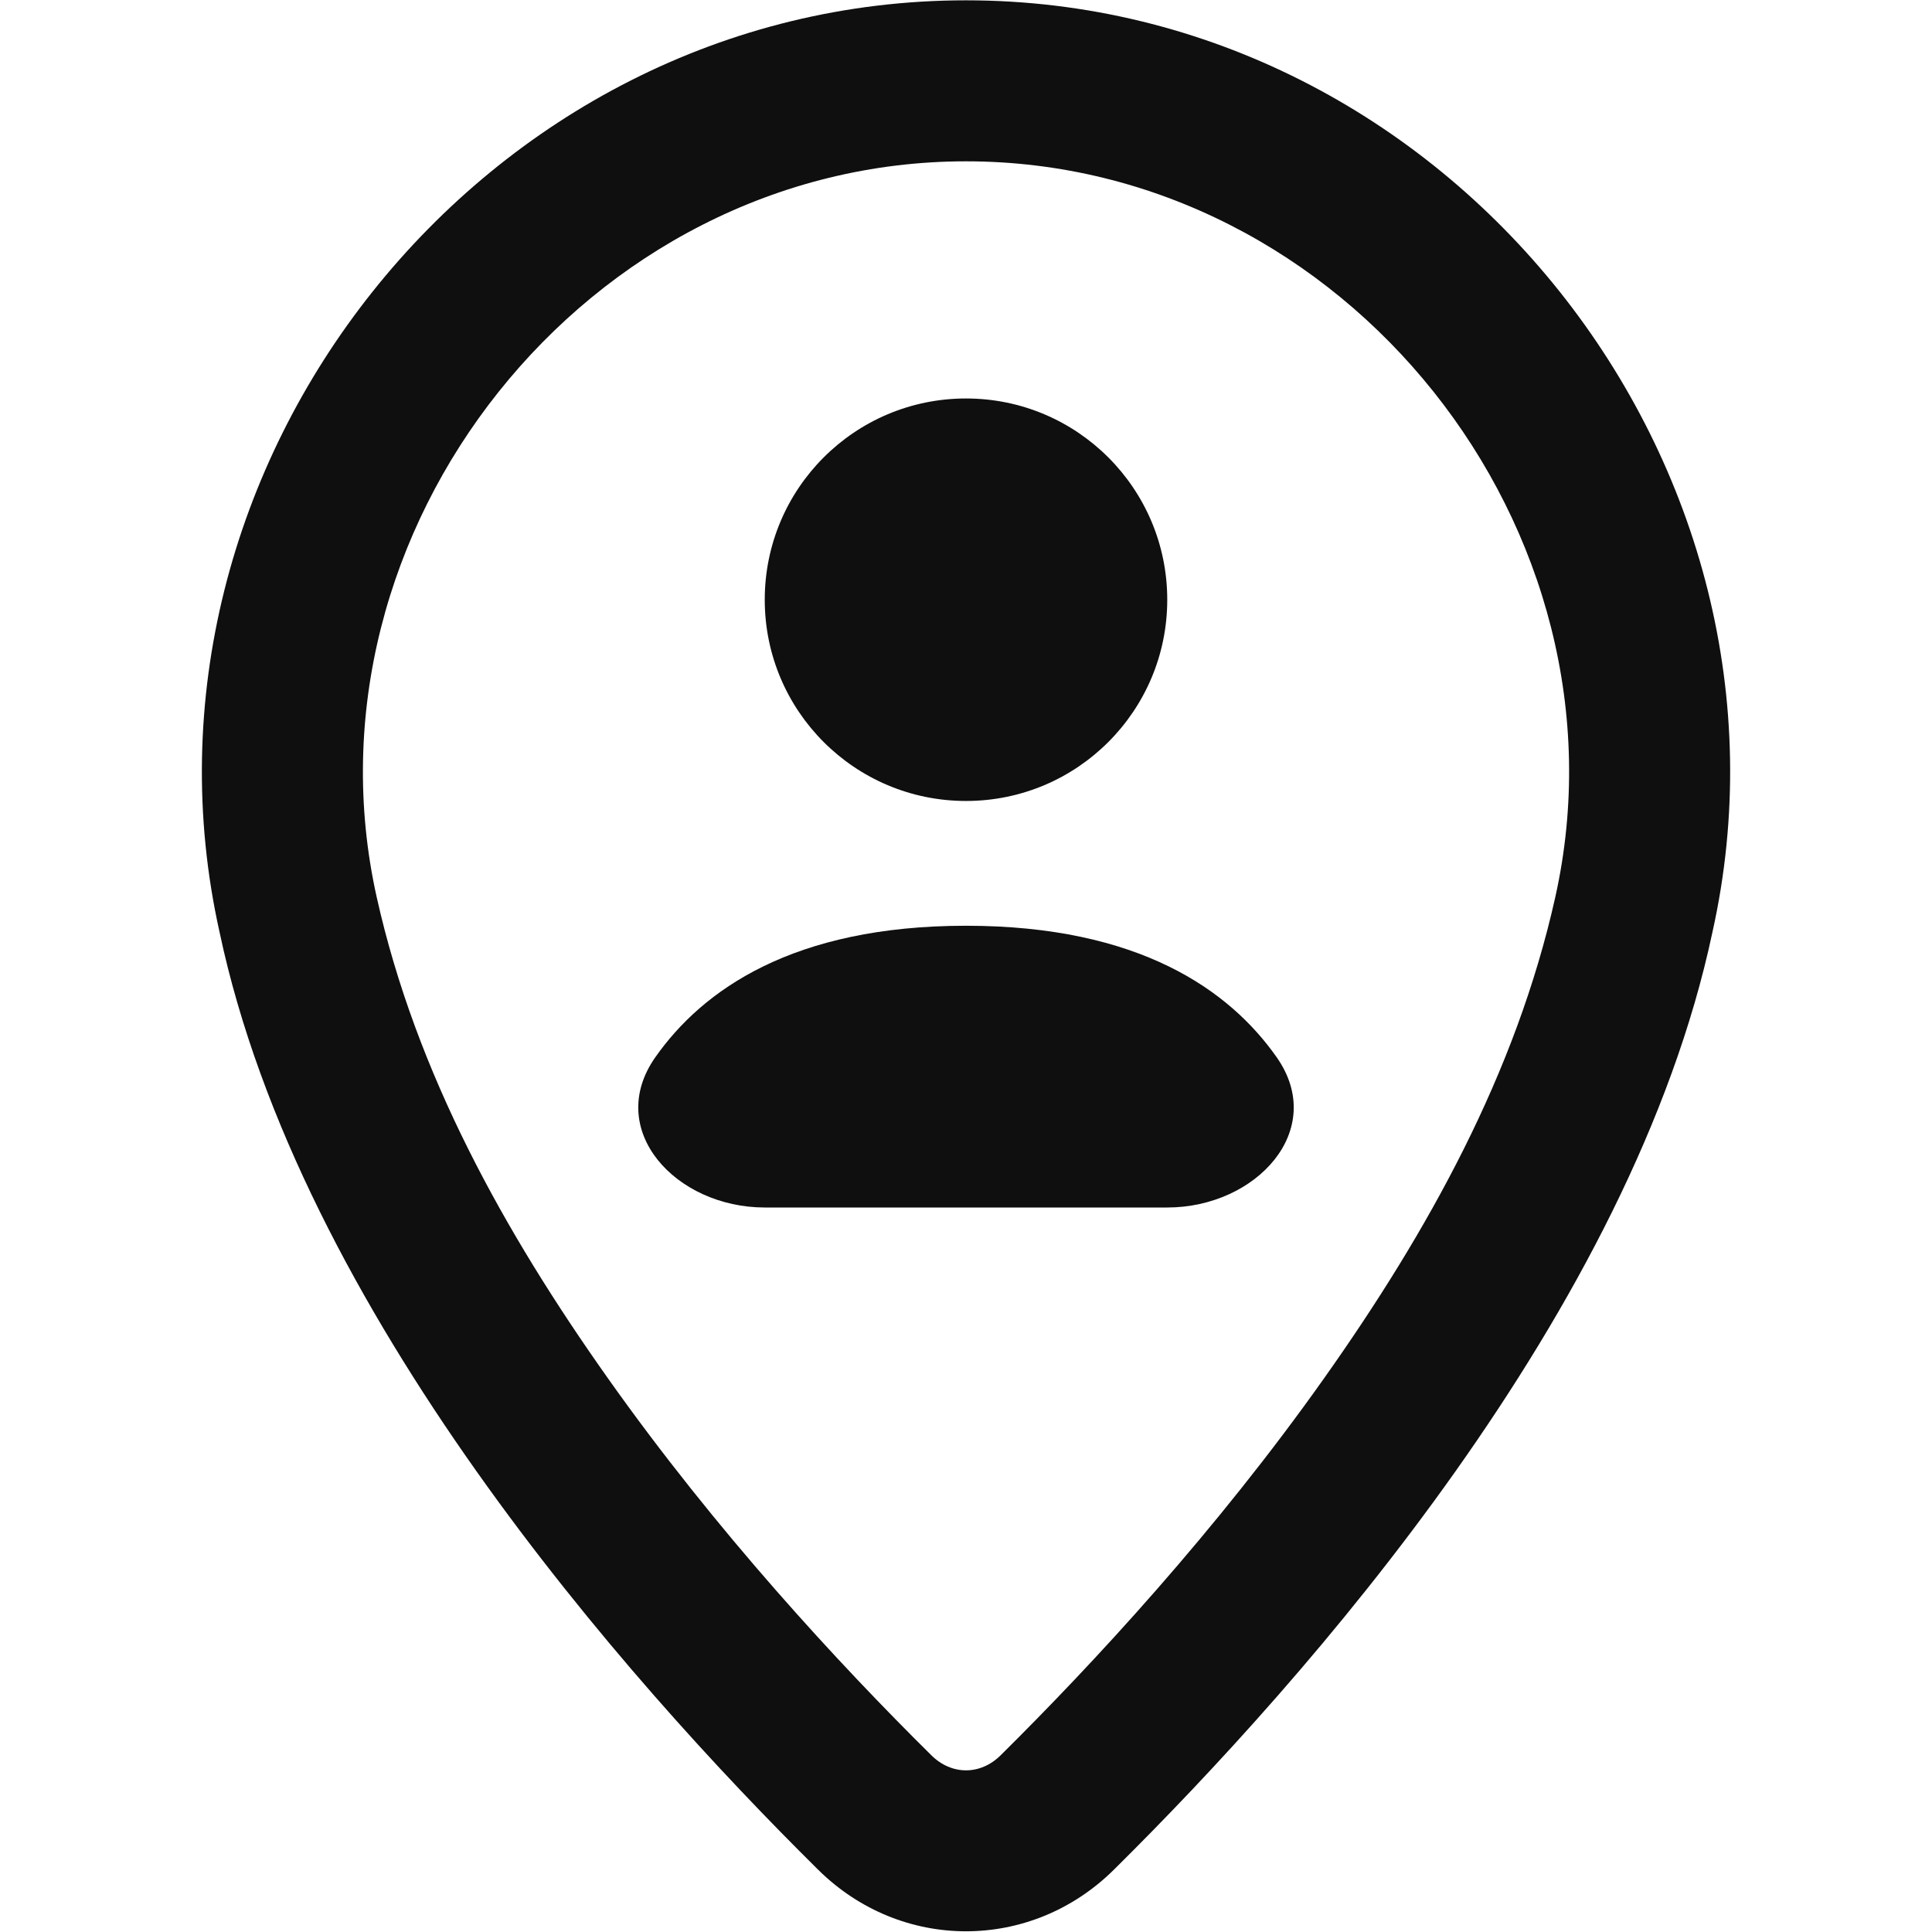
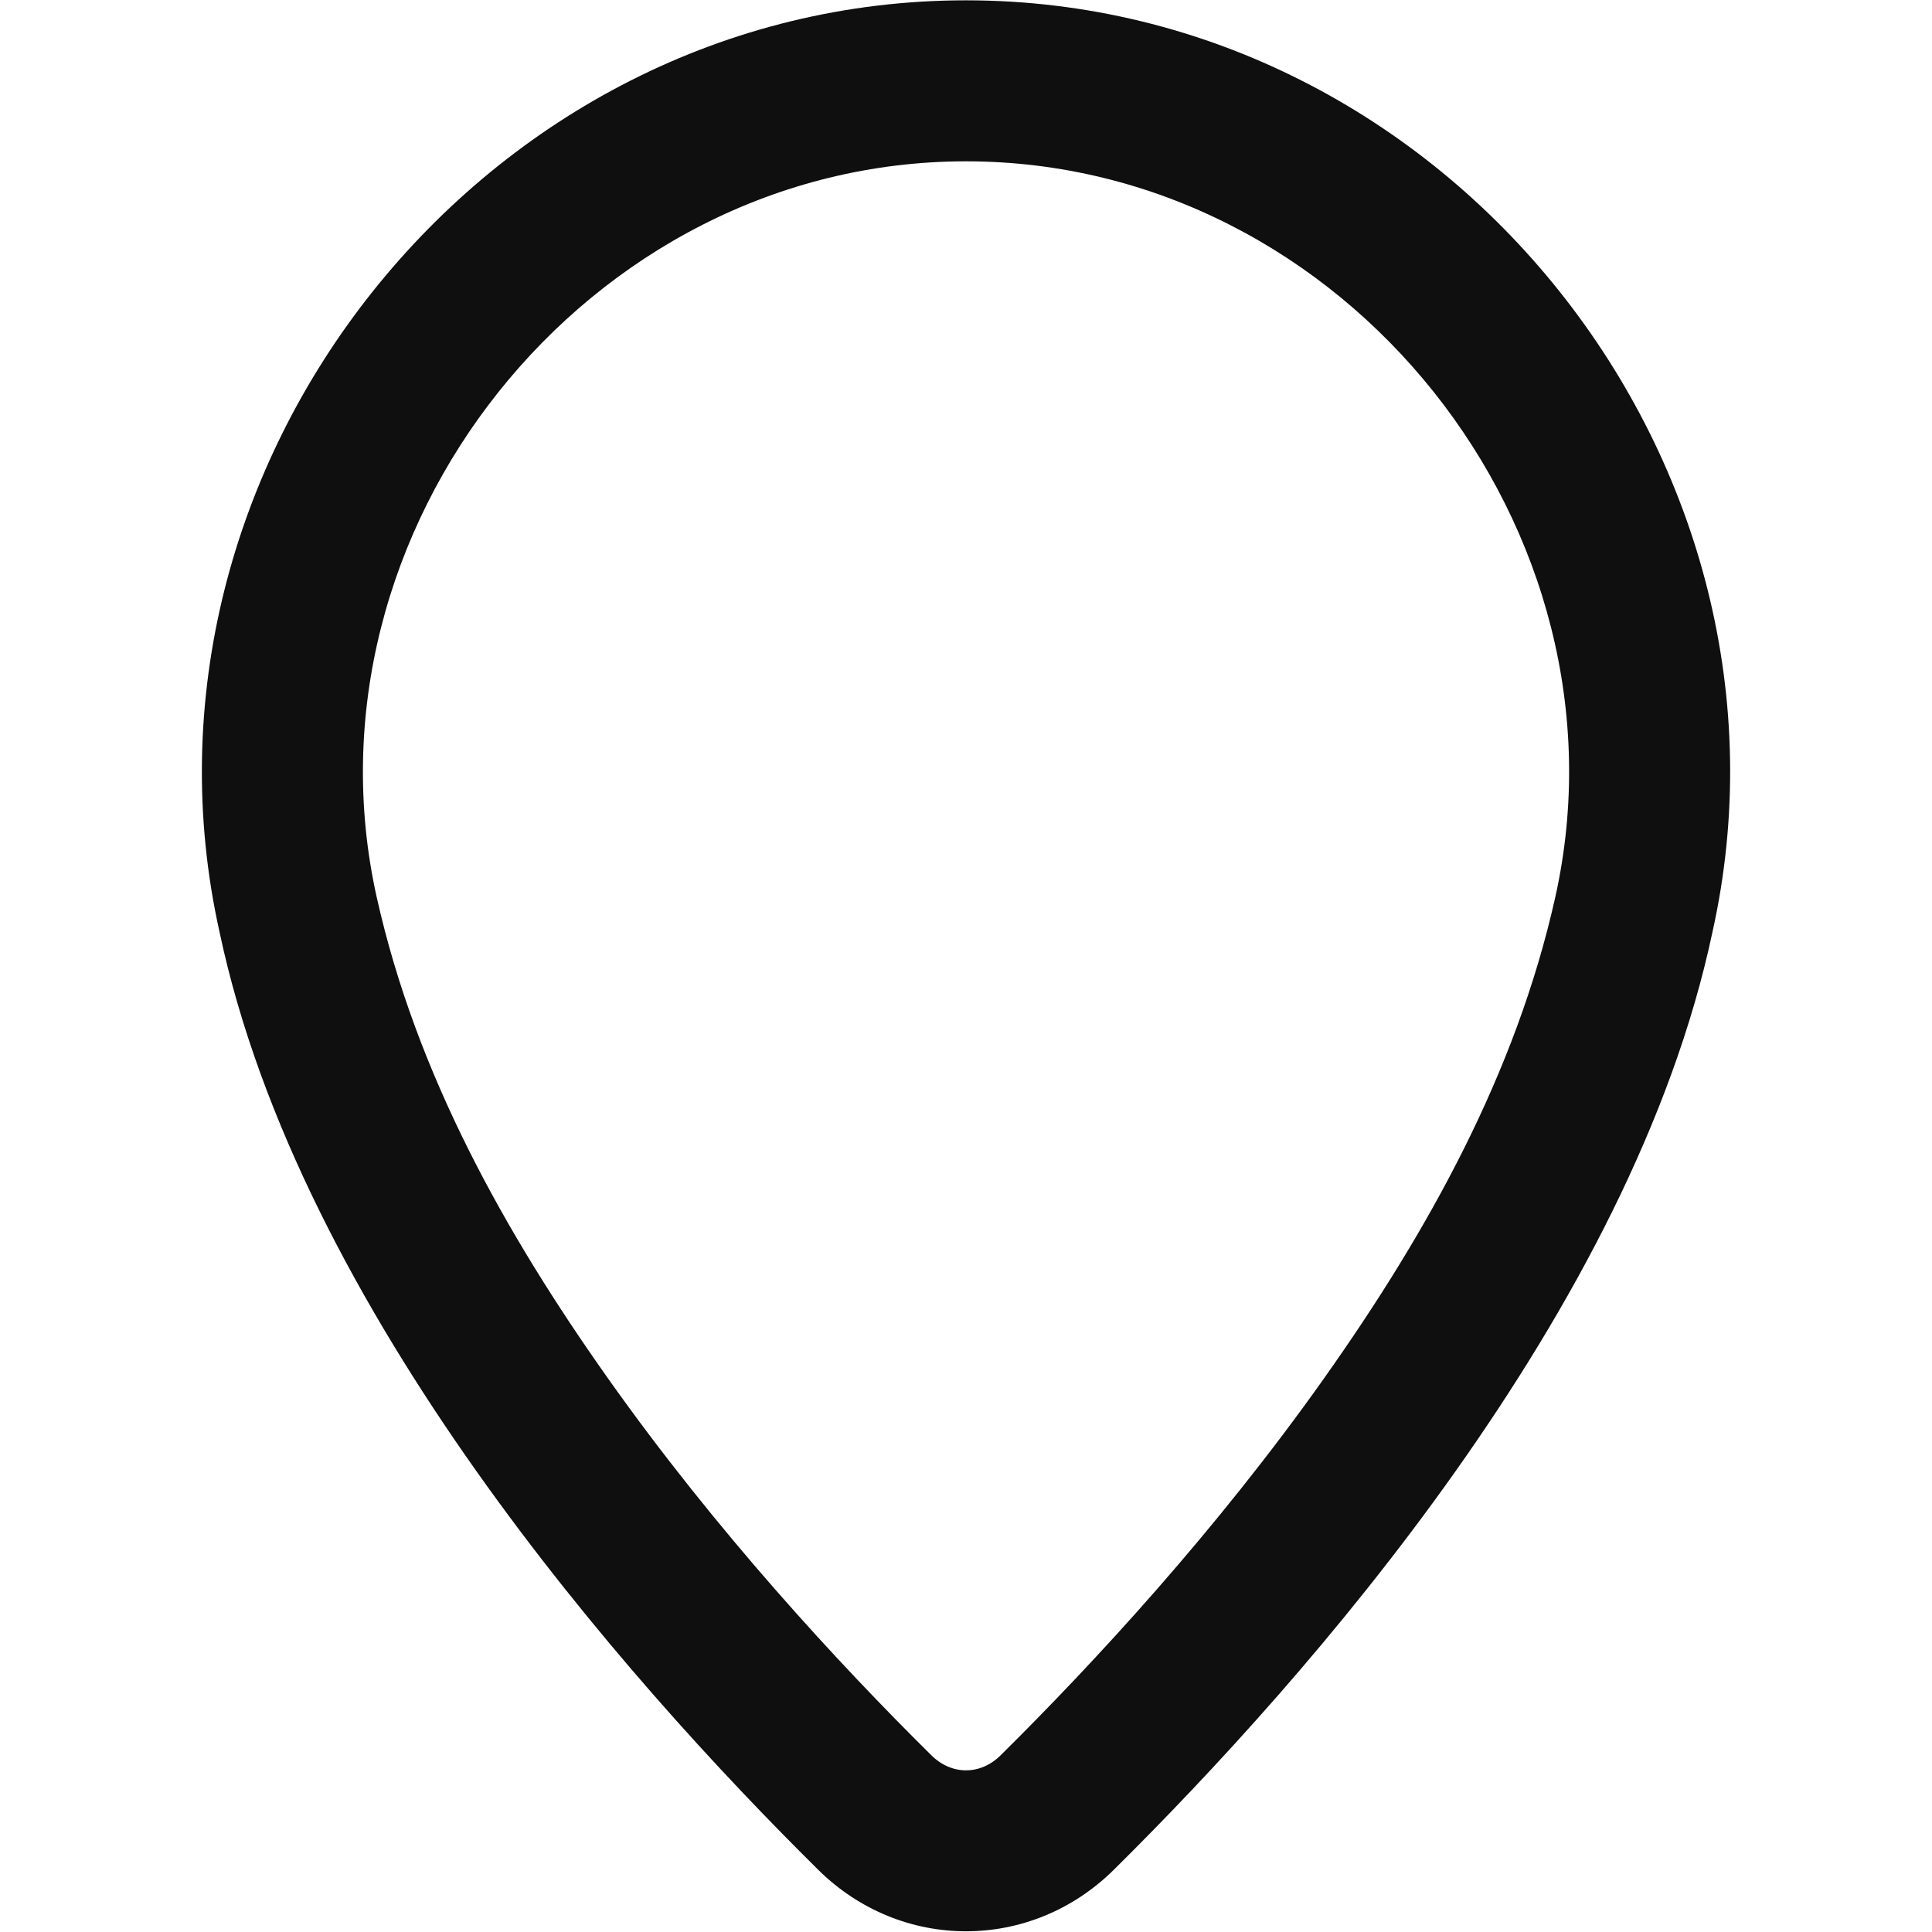
<svg xmlns="http://www.w3.org/2000/svg" width="800px" height="800px" viewBox="0 0 24 24" fill="none">
-   <path d="M14.5 7.45C14.5 8.831 13.381 9.95 12 9.95C10.619 9.95 9.5 8.831 9.5 7.45C9.5 6.069 10.619 4.95 12 4.95C13.381 4.95 14.5 6.069 14.5 7.45Z" fill="#0F0F0F" />
-   <path d="M8.141 13.133C7.506 14.037 8.395 15 9.5 15H14.5C15.605 15 16.494 14.037 15.859 13.133C15.273 12.299 14.15 11.5 12 11.5C9.85 11.5 8.727 12.299 8.141 13.133Z" fill="#0F0F0F" />
  <path fill-rule="evenodd" clip-rule="evenodd" d="M12 0.004C18.005 0.004 22.565 5.788 21.272 11.582C20.275 16.282 16.243 20.846 13.836 23.227C12.806 24.246 11.194 24.246 10.164 23.227C7.757 20.846 3.725 16.282 2.728 11.582C1.436 5.796 5.996 0.004 12 0.004ZM19.32 11.146C20.337 6.59 16.712 2.004 12 2.004C7.29 2.004 3.664 6.597 4.68 11.147C5.169 13.336 6.264 15.302 7.55 17.119C8.894 19.019 10.417 20.665 11.57 21.805C11.821 22.054 12.179 22.054 12.43 21.805C13.583 20.664 15.106 19.018 16.45 17.119C17.736 15.302 18.832 13.335 19.32 11.146Z" fill="#0F0F0F" />
</svg>